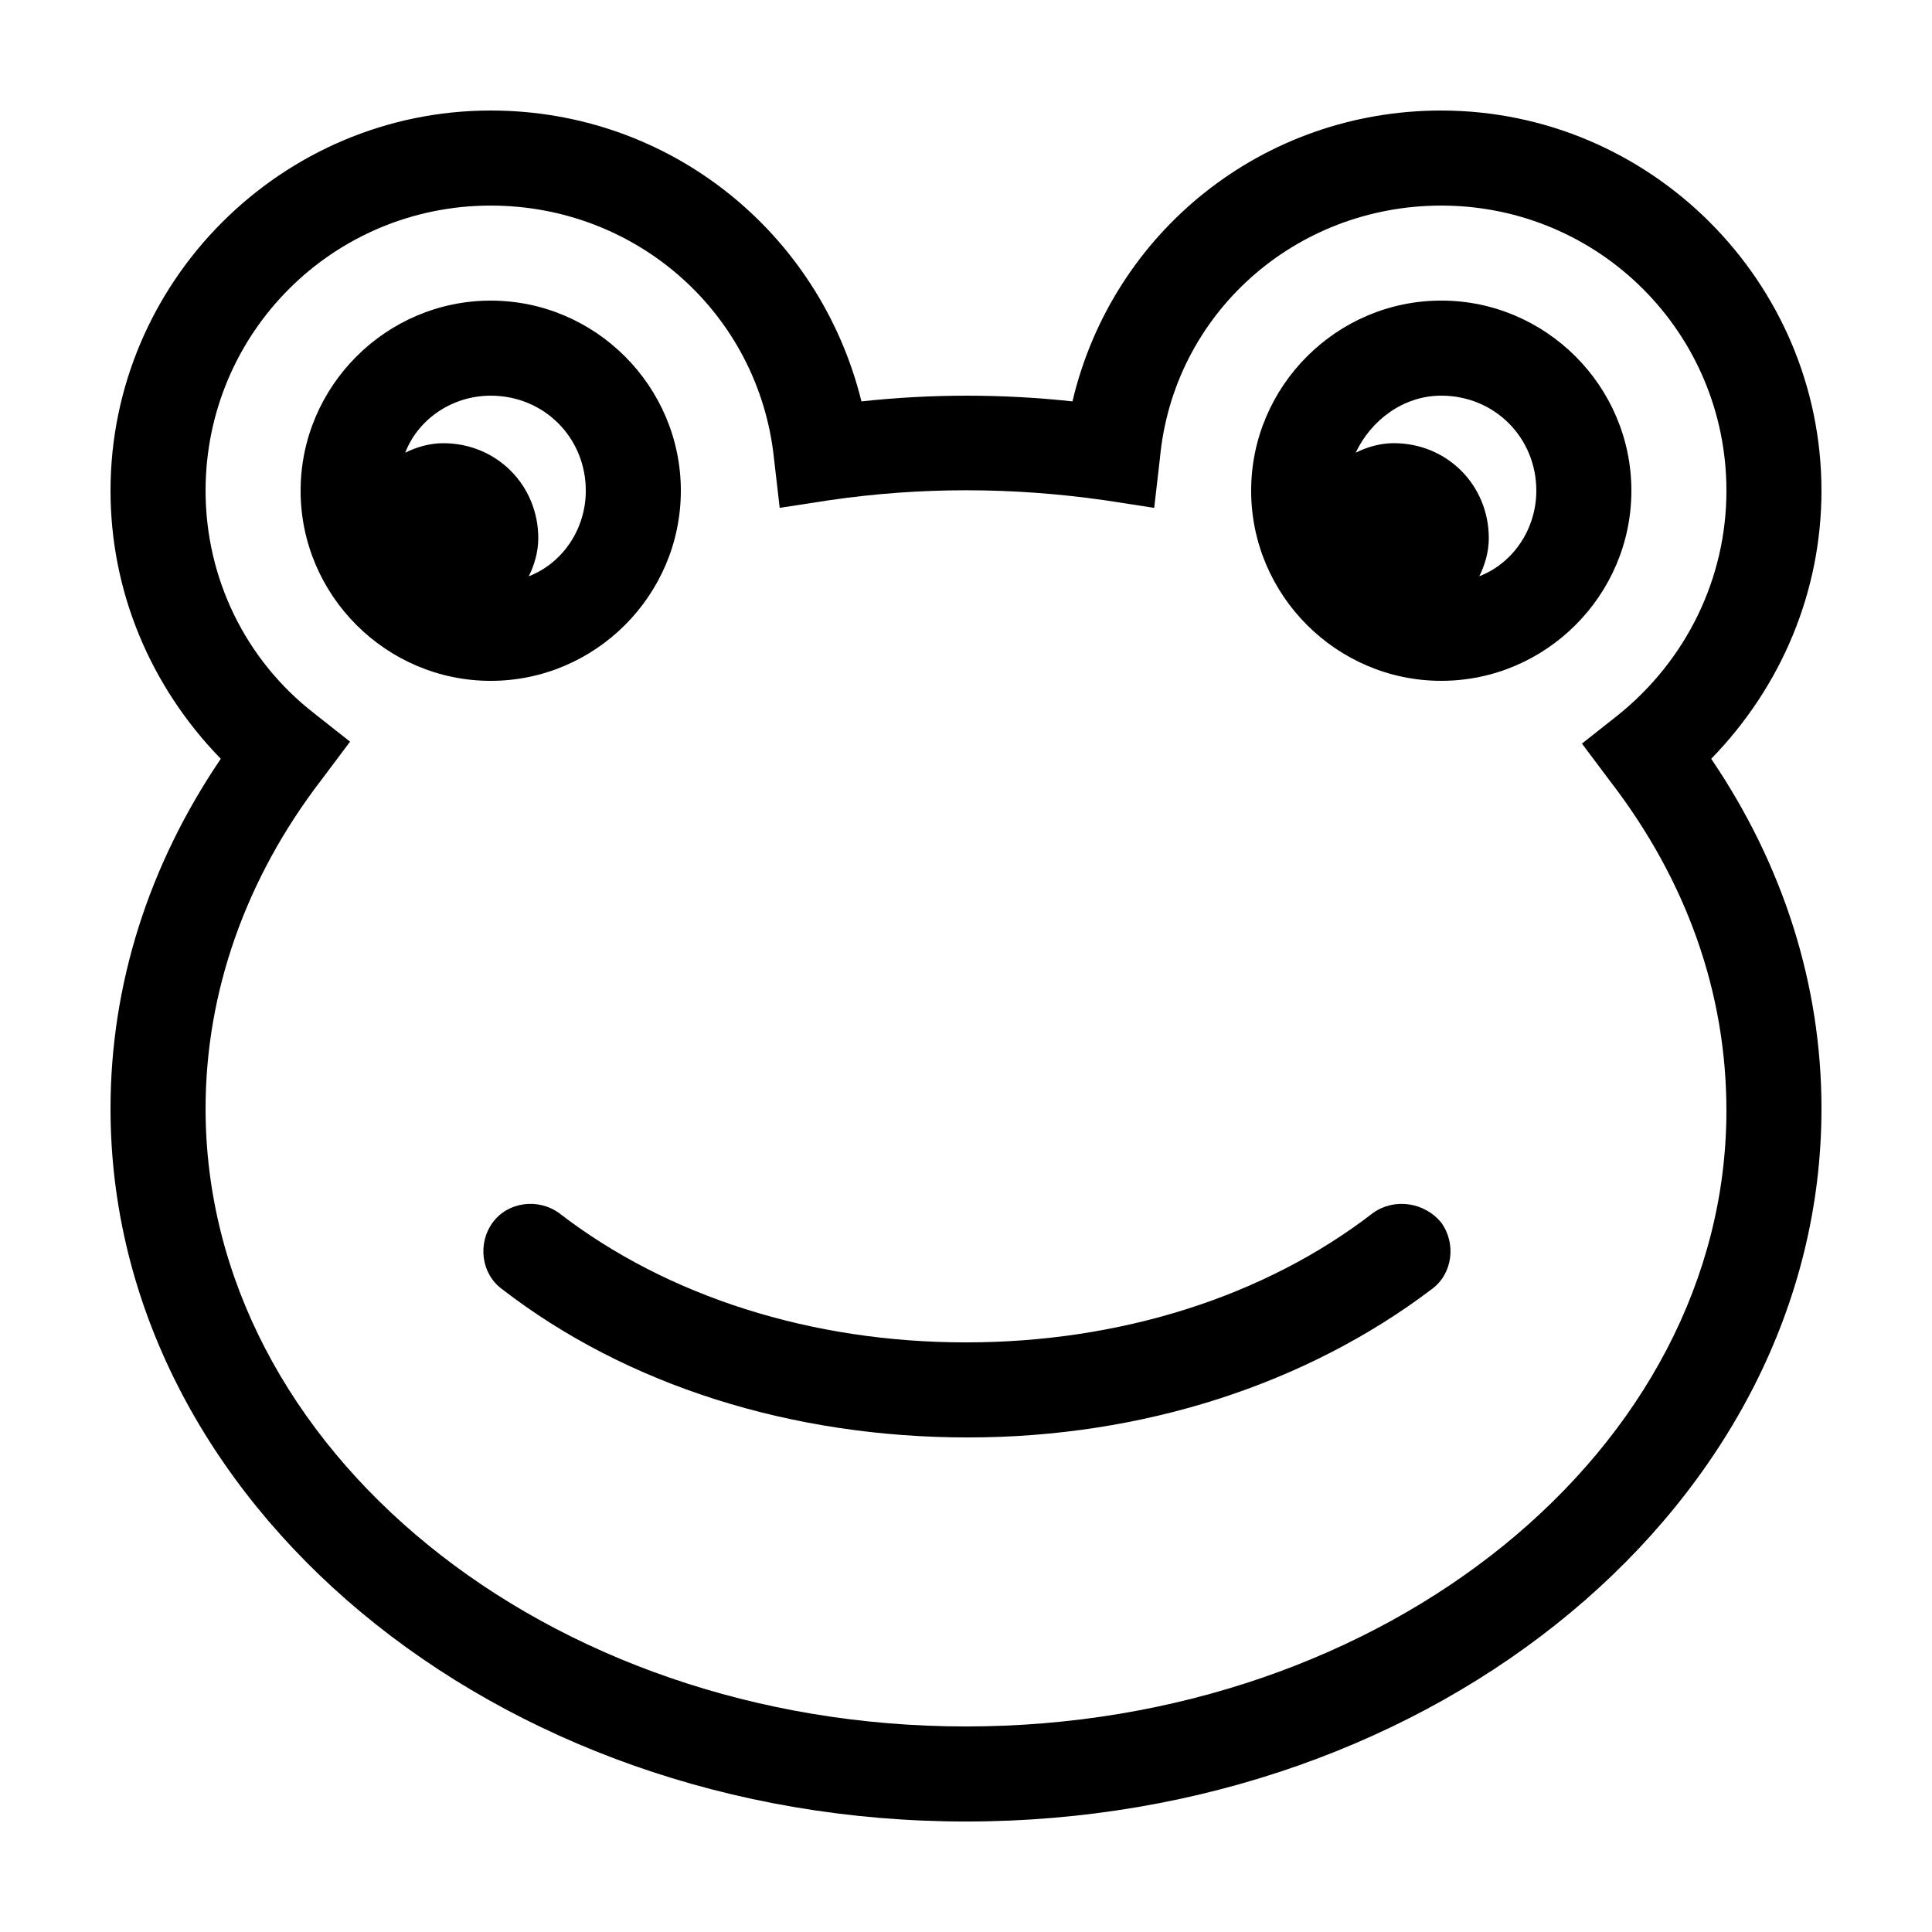
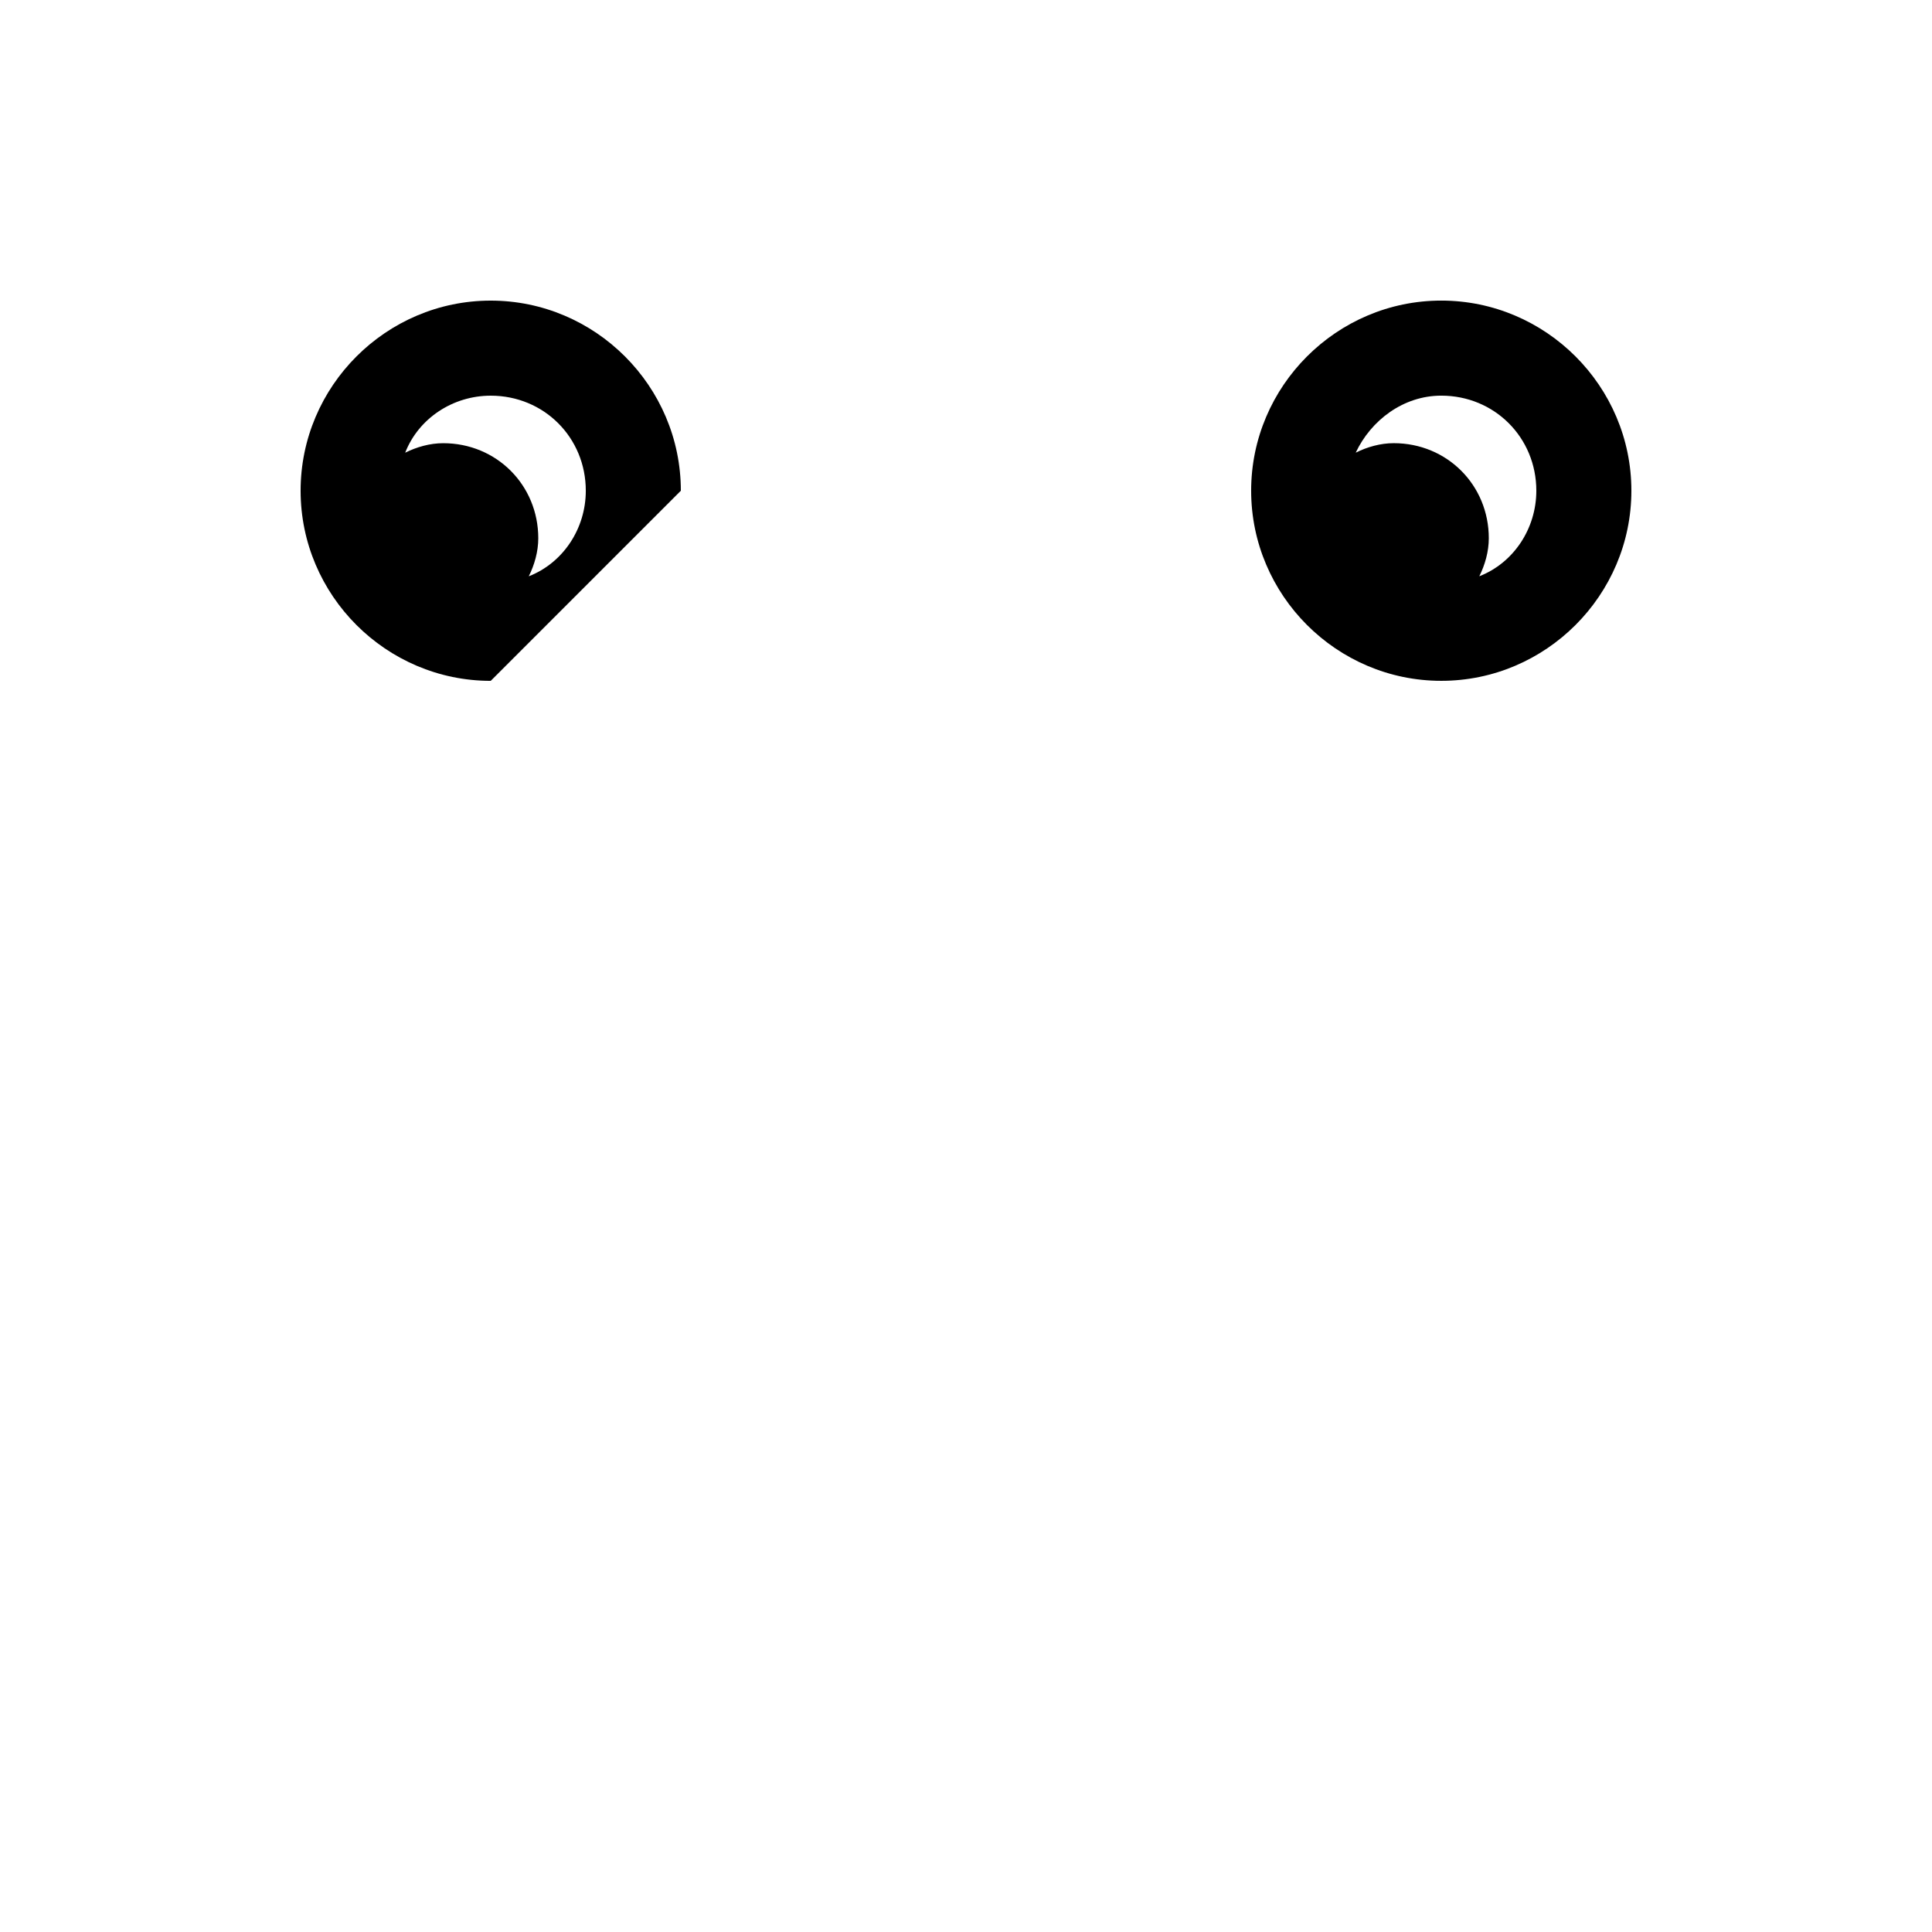
<svg xmlns="http://www.w3.org/2000/svg" fill="#000000" width="800px" height="800px" version="1.1" viewBox="144 144 512 512">
  <g>
-     <path d="m525.95 173.29c-47.359 0-87.16 32.242-97.738 77.082-18.641-2.016-37.281-2.016-55.922 0-11.082-44.84-50.887-77.082-98.242-77.082-55.418 0-100.76 45.344-100.76 100.76 0 26.703 10.578 51.891 29.223 71.039-19.148 28.211-29.223 59.949-29.223 92.699 0 104.29 101.77 188.93 226.71 188.93s226.71-84.641 226.71-188.93c0-32.746-10.078-64.488-29.223-92.699 18.641-19.145 29.219-44.336 29.219-71.035 0-55.418-45.34-100.76-100.76-100.76zm-125.95 428.24c-111.34 0-201.52-73.555-201.52-163.74 0-30.73 10.578-60.961 30.73-87.16l7.559-10.078-9.574-7.559c-18.137-14.102-28.715-35.766-28.715-58.941 0-41.816 33.754-75.57 75.57-75.57 38.793 0 71.039 28.719 75.066 67.008l1.512 13.098 13.098-2.016c24.184-3.527 48.367-3.527 73.051 0l13.098 2.016 1.512-13.098c3.531-38.293 35.773-67.008 74.566-67.008 41.816 0 75.57 33.754 75.57 75.57 0 23.176-10.578 44.84-28.719 59.449l-9.574 7.559 7.559 10.078c20.152 26.199 30.73 55.922 30.73 87.16 0.008 89.672-90.176 163.23-201.52 163.23z" />
-     <path d="m507.81 465.49c-28.719 22.168-67.008 34.258-107.82 34.258-40.805 0.004-79.094-12.09-107.81-34.258-5.543-4.031-13.602-3.023-17.633 2.519s-3.023 13.602 2.519 17.633c33.25 25.695 77.082 39.297 123.43 39.297 46.348 0 89.676-14.105 122.93-39.297 5.543-4.031 6.551-12.09 2.519-17.633-4.535-5.539-12.598-6.547-18.141-2.519z" />
-     <path d="m324.43 274.05c0-27.711-22.672-50.383-50.383-50.383-27.711 0-50.383 22.672-50.383 50.383s22.672 50.383 50.383 50.383c27.711-0.004 50.383-22.676 50.383-50.383zm-50.379-25.191c14.105 0 25.191 11.082 25.191 25.191 0 10.078-6.047 19.145-15.113 22.672 1.512-3.023 2.519-6.551 2.519-10.078 0-14.105-11.082-25.191-25.191-25.191-3.527 0-7.055 1.008-10.078 2.519 3.527-9.066 12.594-15.113 22.672-15.113z" />
+     <path d="m324.43 274.05c0-27.711-22.672-50.383-50.383-50.383-27.711 0-50.383 22.672-50.383 50.383s22.672 50.383 50.383 50.383zm-50.379-25.191c14.105 0 25.191 11.082 25.191 25.191 0 10.078-6.047 19.145-15.113 22.672 1.512-3.023 2.519-6.551 2.519-10.078 0-14.105-11.082-25.191-25.191-25.191-3.527 0-7.055 1.008-10.078 2.519 3.527-9.066 12.594-15.113 22.672-15.113z" />
    <path d="m525.95 223.66c-27.711 0-50.383 22.672-50.383 50.383s22.672 50.383 50.383 50.383c27.711 0 50.383-22.672 50.383-50.383s-22.672-50.383-50.383-50.383zm10.078 73.055c1.512-3.023 2.519-6.551 2.519-10.078 0-14.105-11.082-25.191-25.191-25.191-3.527 0-7.055 1.008-10.078 2.519 4.031-8.566 12.594-15.113 22.672-15.113 14.105 0 25.191 11.082 25.191 25.191 0 10.074-6.047 19.145-15.113 22.672z" />
  </g>
</svg>